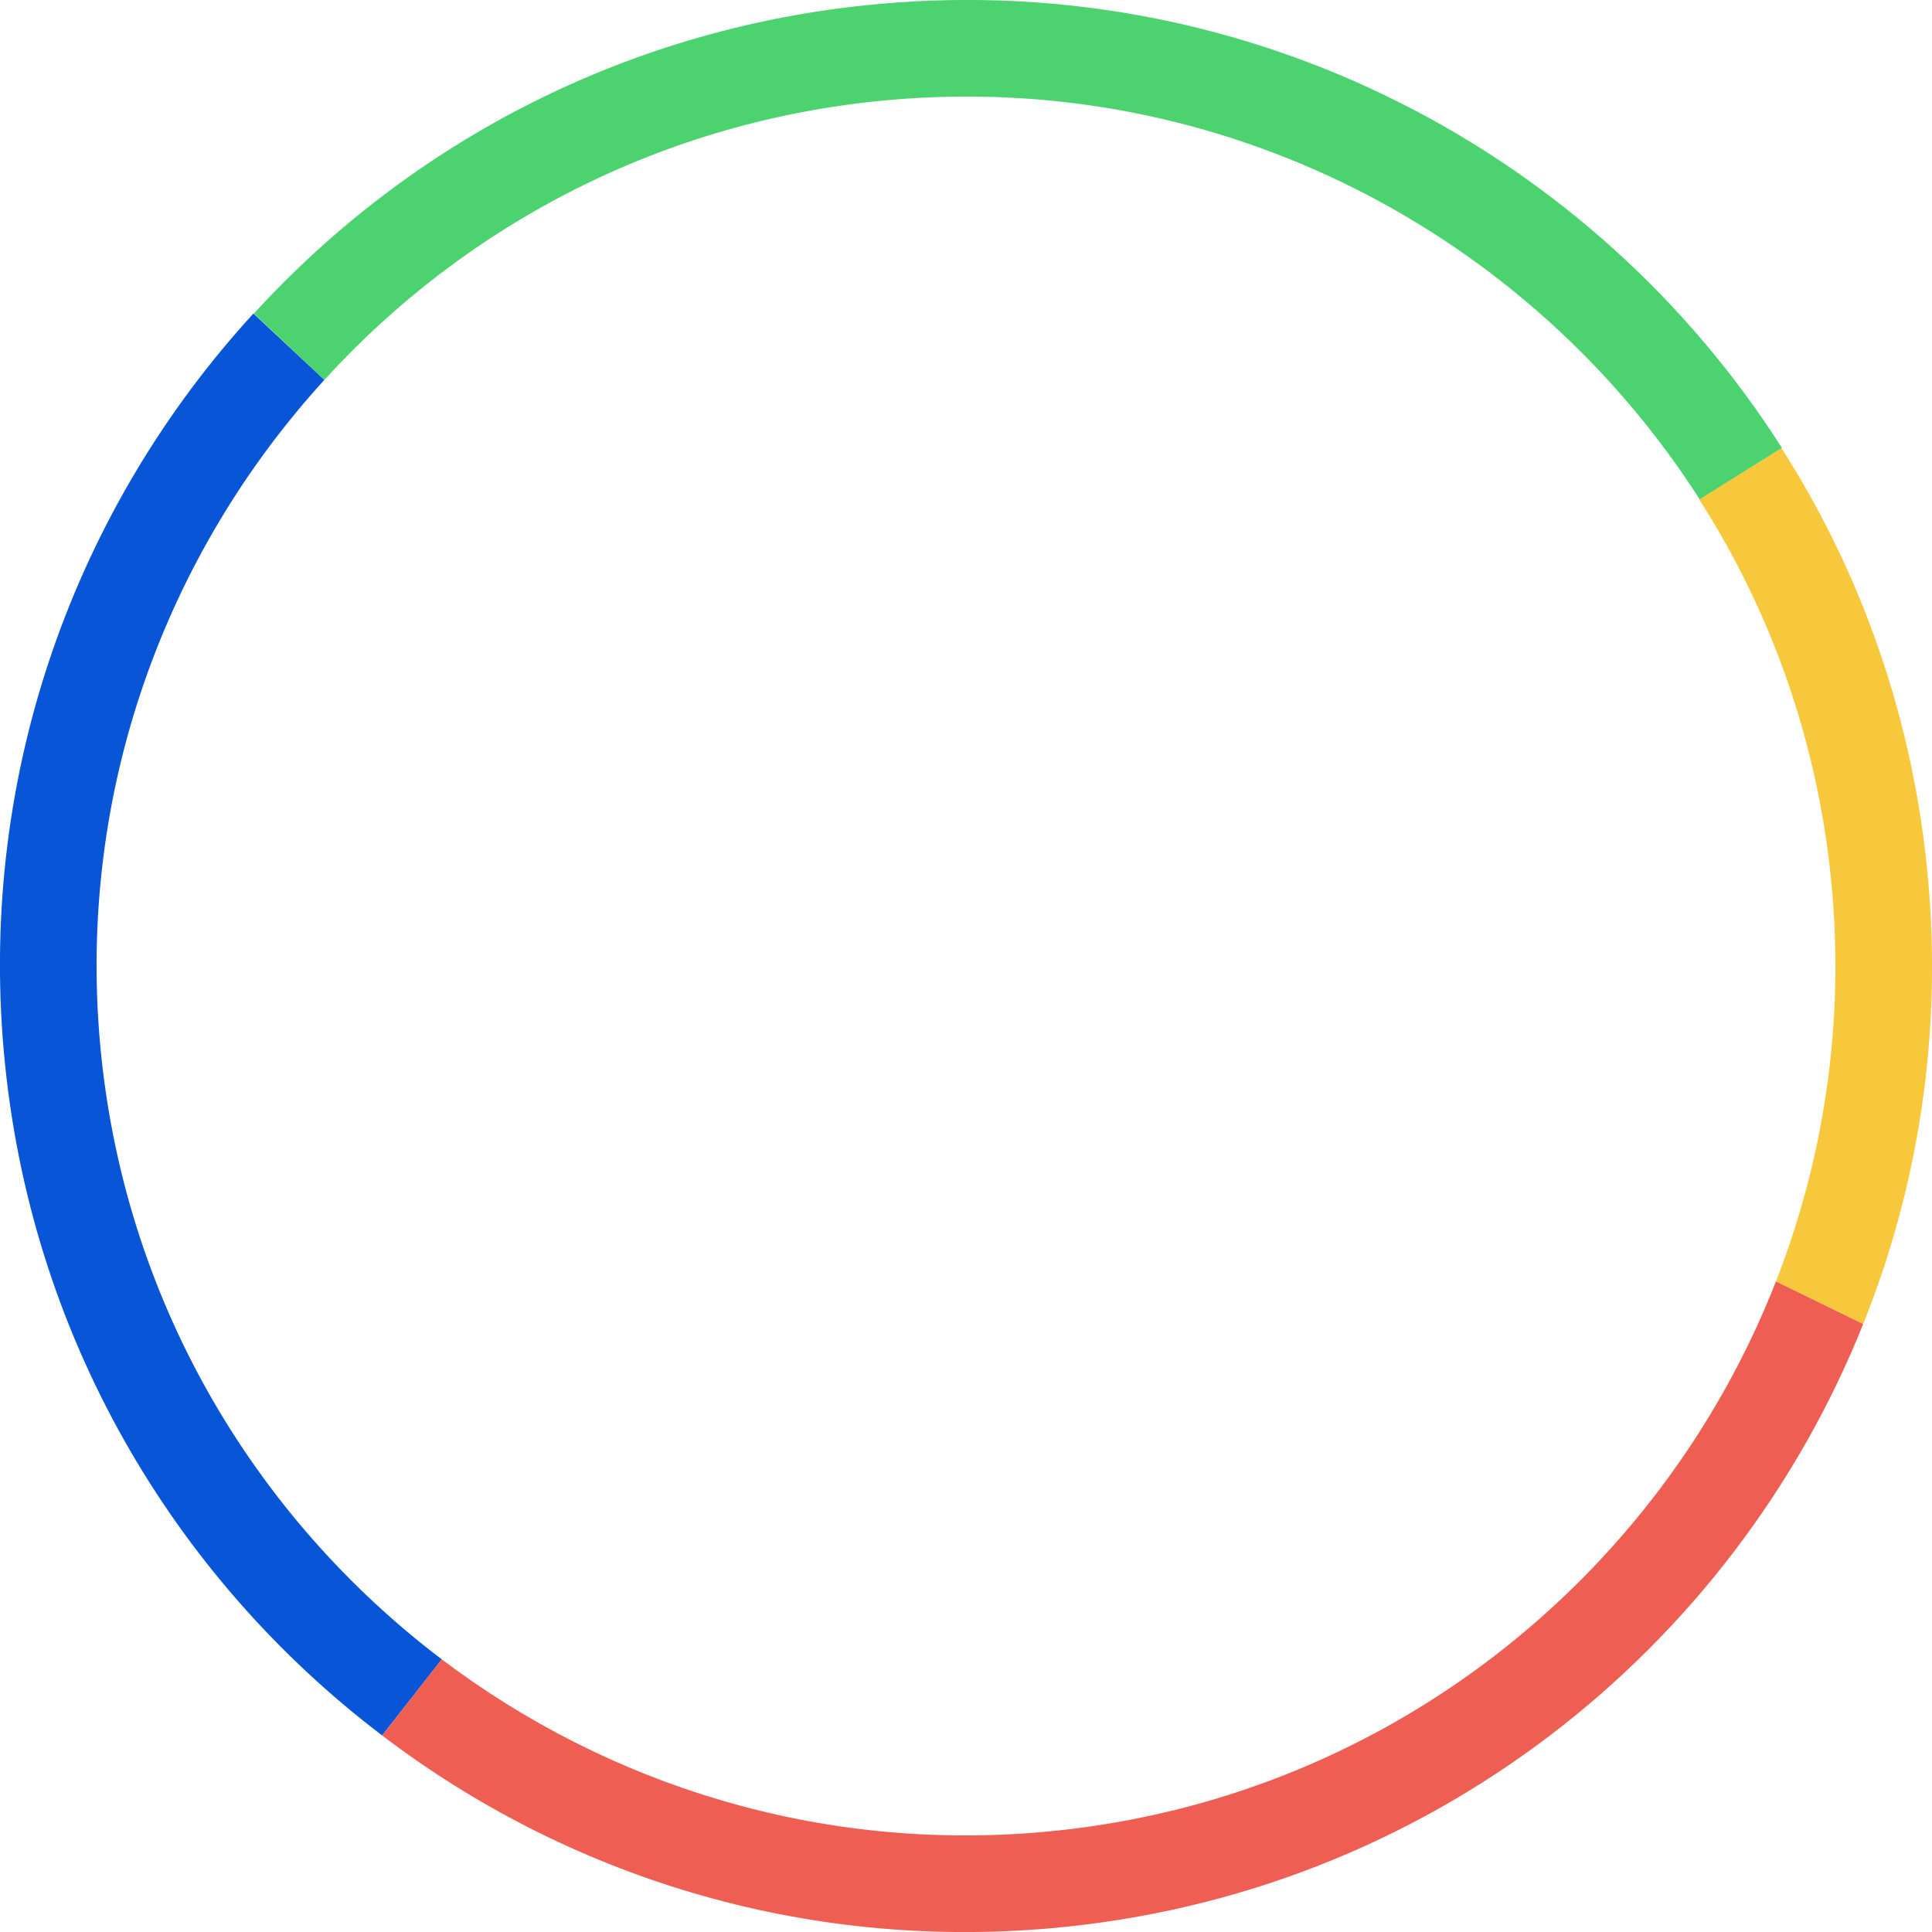
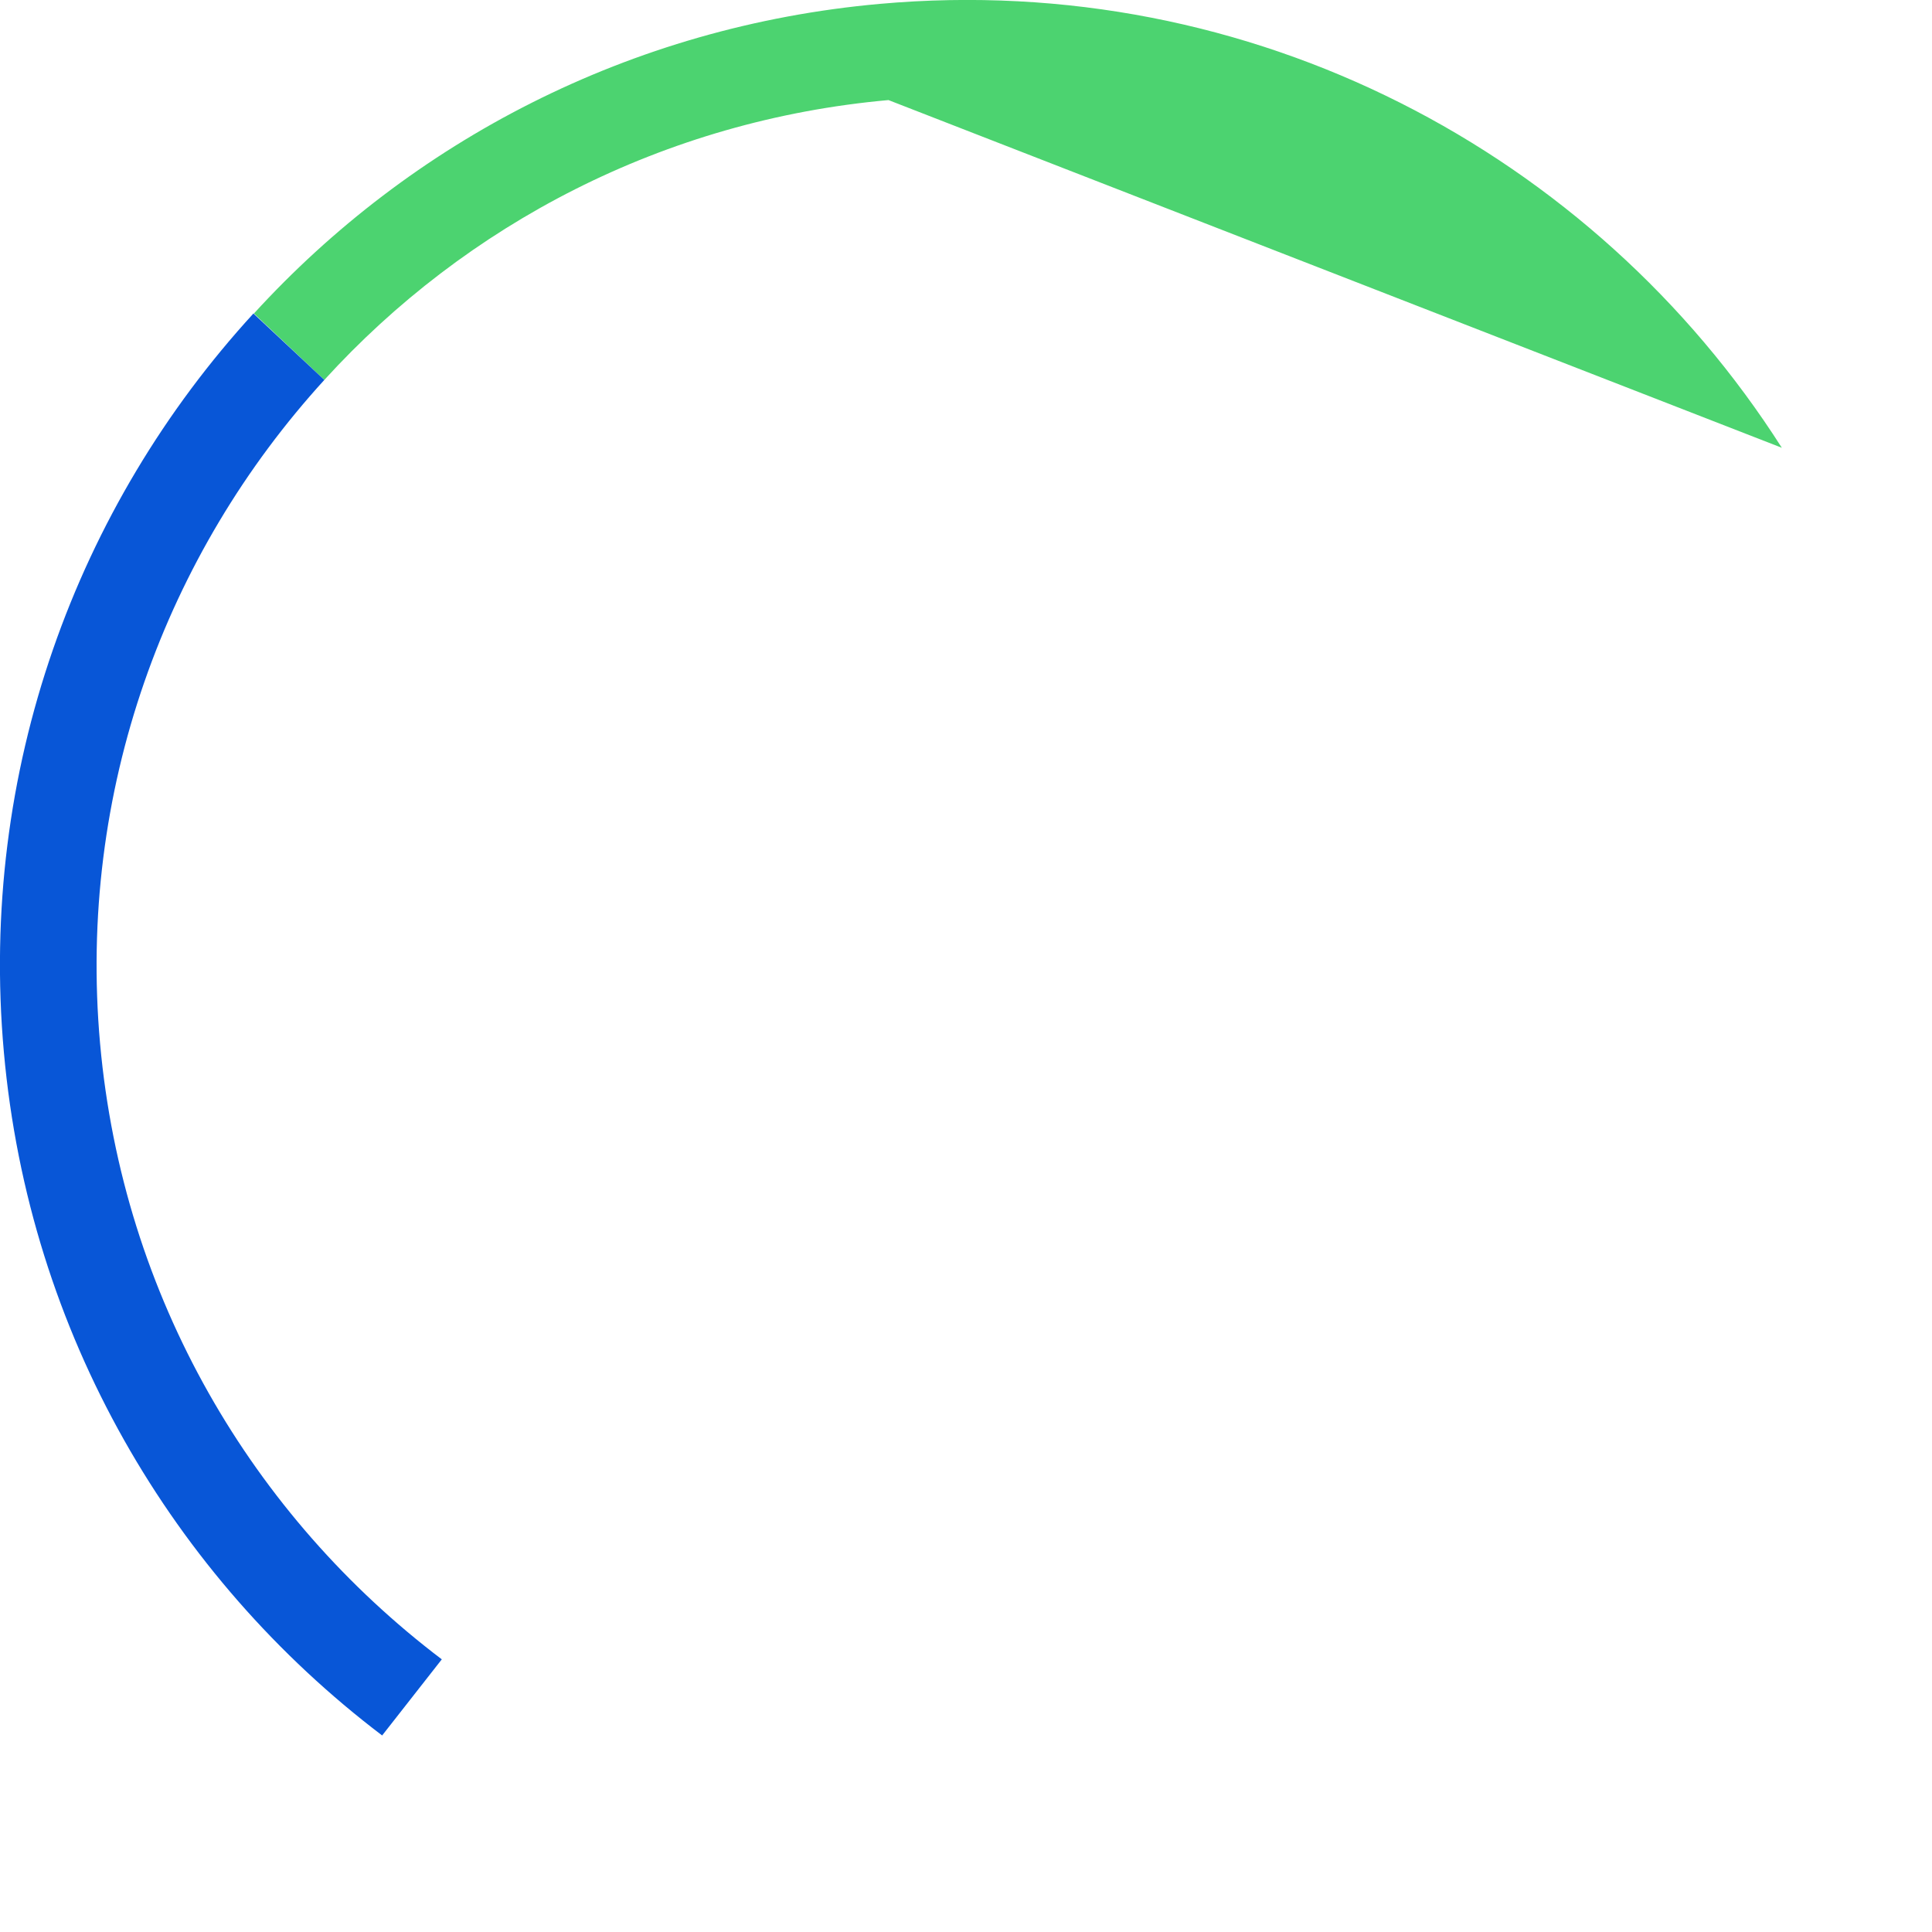
<svg xmlns="http://www.w3.org/2000/svg" width="40" height="40" viewBox="0 0 40 40" fill="none">
  <g clip-path="url(#clip0)">
-     <path d="M35.179 10.338C36.684 12.683 37.662 15.427 37.928 18.395C38.184 21.254 37.749 24.024 36.769 26.531L38.575 27.413C39.708 24.591 40.21 21.454 39.92 18.217C39.625 14.92 38.55 11.884 36.881 9.272L35.179 10.338Z" fill="#F8C83C" />
-     <path d="M6.715 7.866C9.64 4.653 13.734 2.489 18.395 2.072C25.317 1.452 31.675 4.849 35.189 10.337L36.891 9.271C33.001 3.164 25.926 -0.61 18.217 0.08C13.037 0.543 8.503 2.937 5.257 6.491L6.715 7.866Z" fill="#4CD370" />
+     <path d="M6.715 7.866C9.64 4.653 13.734 2.489 18.395 2.072L36.891 9.271C33.001 3.164 25.926 -0.61 18.217 0.08C13.037 0.543 8.503 2.937 5.257 6.491L6.715 7.866Z" fill="#4CD370" />
    <path d="M5.247 6.491C1.588 10.484 -0.442 15.956 0.08 21.783C0.602 27.62 3.582 32.644 7.912 35.931L9.147 34.355C5.237 31.392 2.543 26.864 2.072 21.605C1.604 16.376 3.433 11.463 6.715 7.866L5.247 6.491Z" fill="#0856D7" />
-     <path d="M21.605 37.928C16.973 38.343 12.592 36.958 9.146 34.355L7.912 35.931C11.737 38.842 16.613 40.383 21.783 39.92C29.542 39.226 35.867 34.182 38.575 27.413L36.769 26.531C34.358 32.69 28.626 37.3 21.605 37.928Z" fill="#EF5E52" />
  </g>
  <defs>
    <clipPath id="clip0">
      <rect width="40" height="40" fill="white" />
    </clipPath>
  </defs>
</svg>